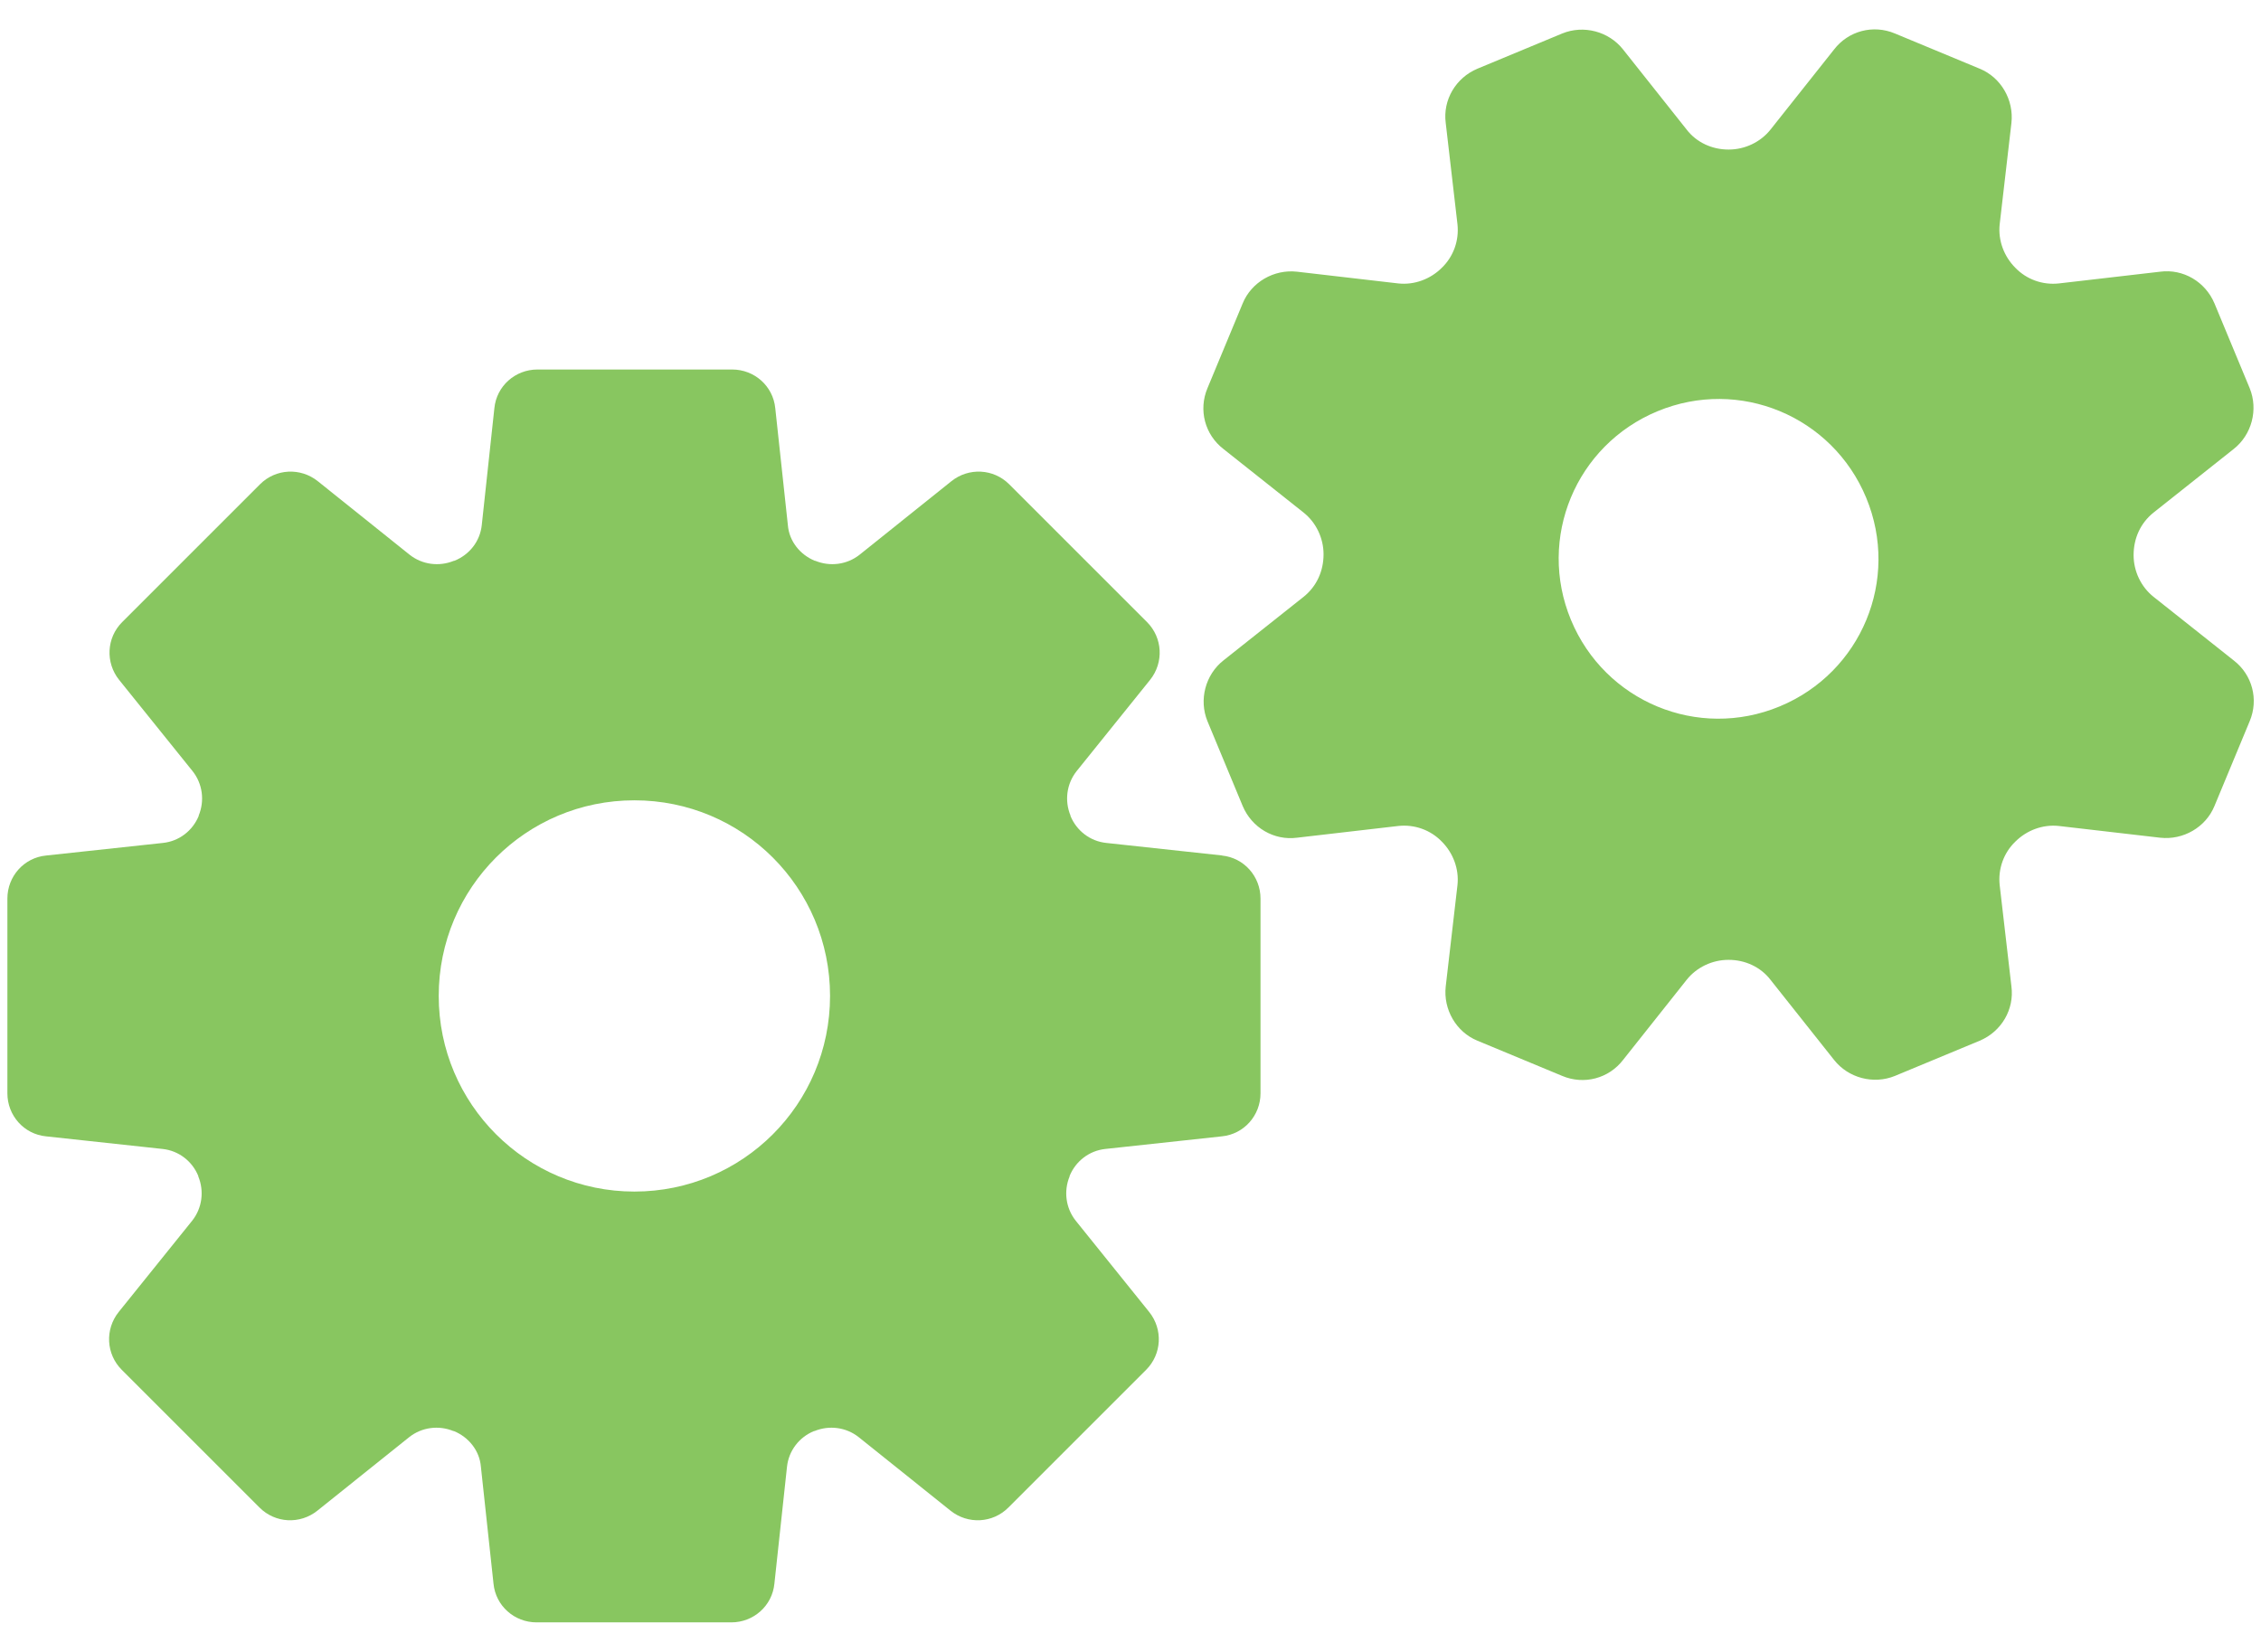
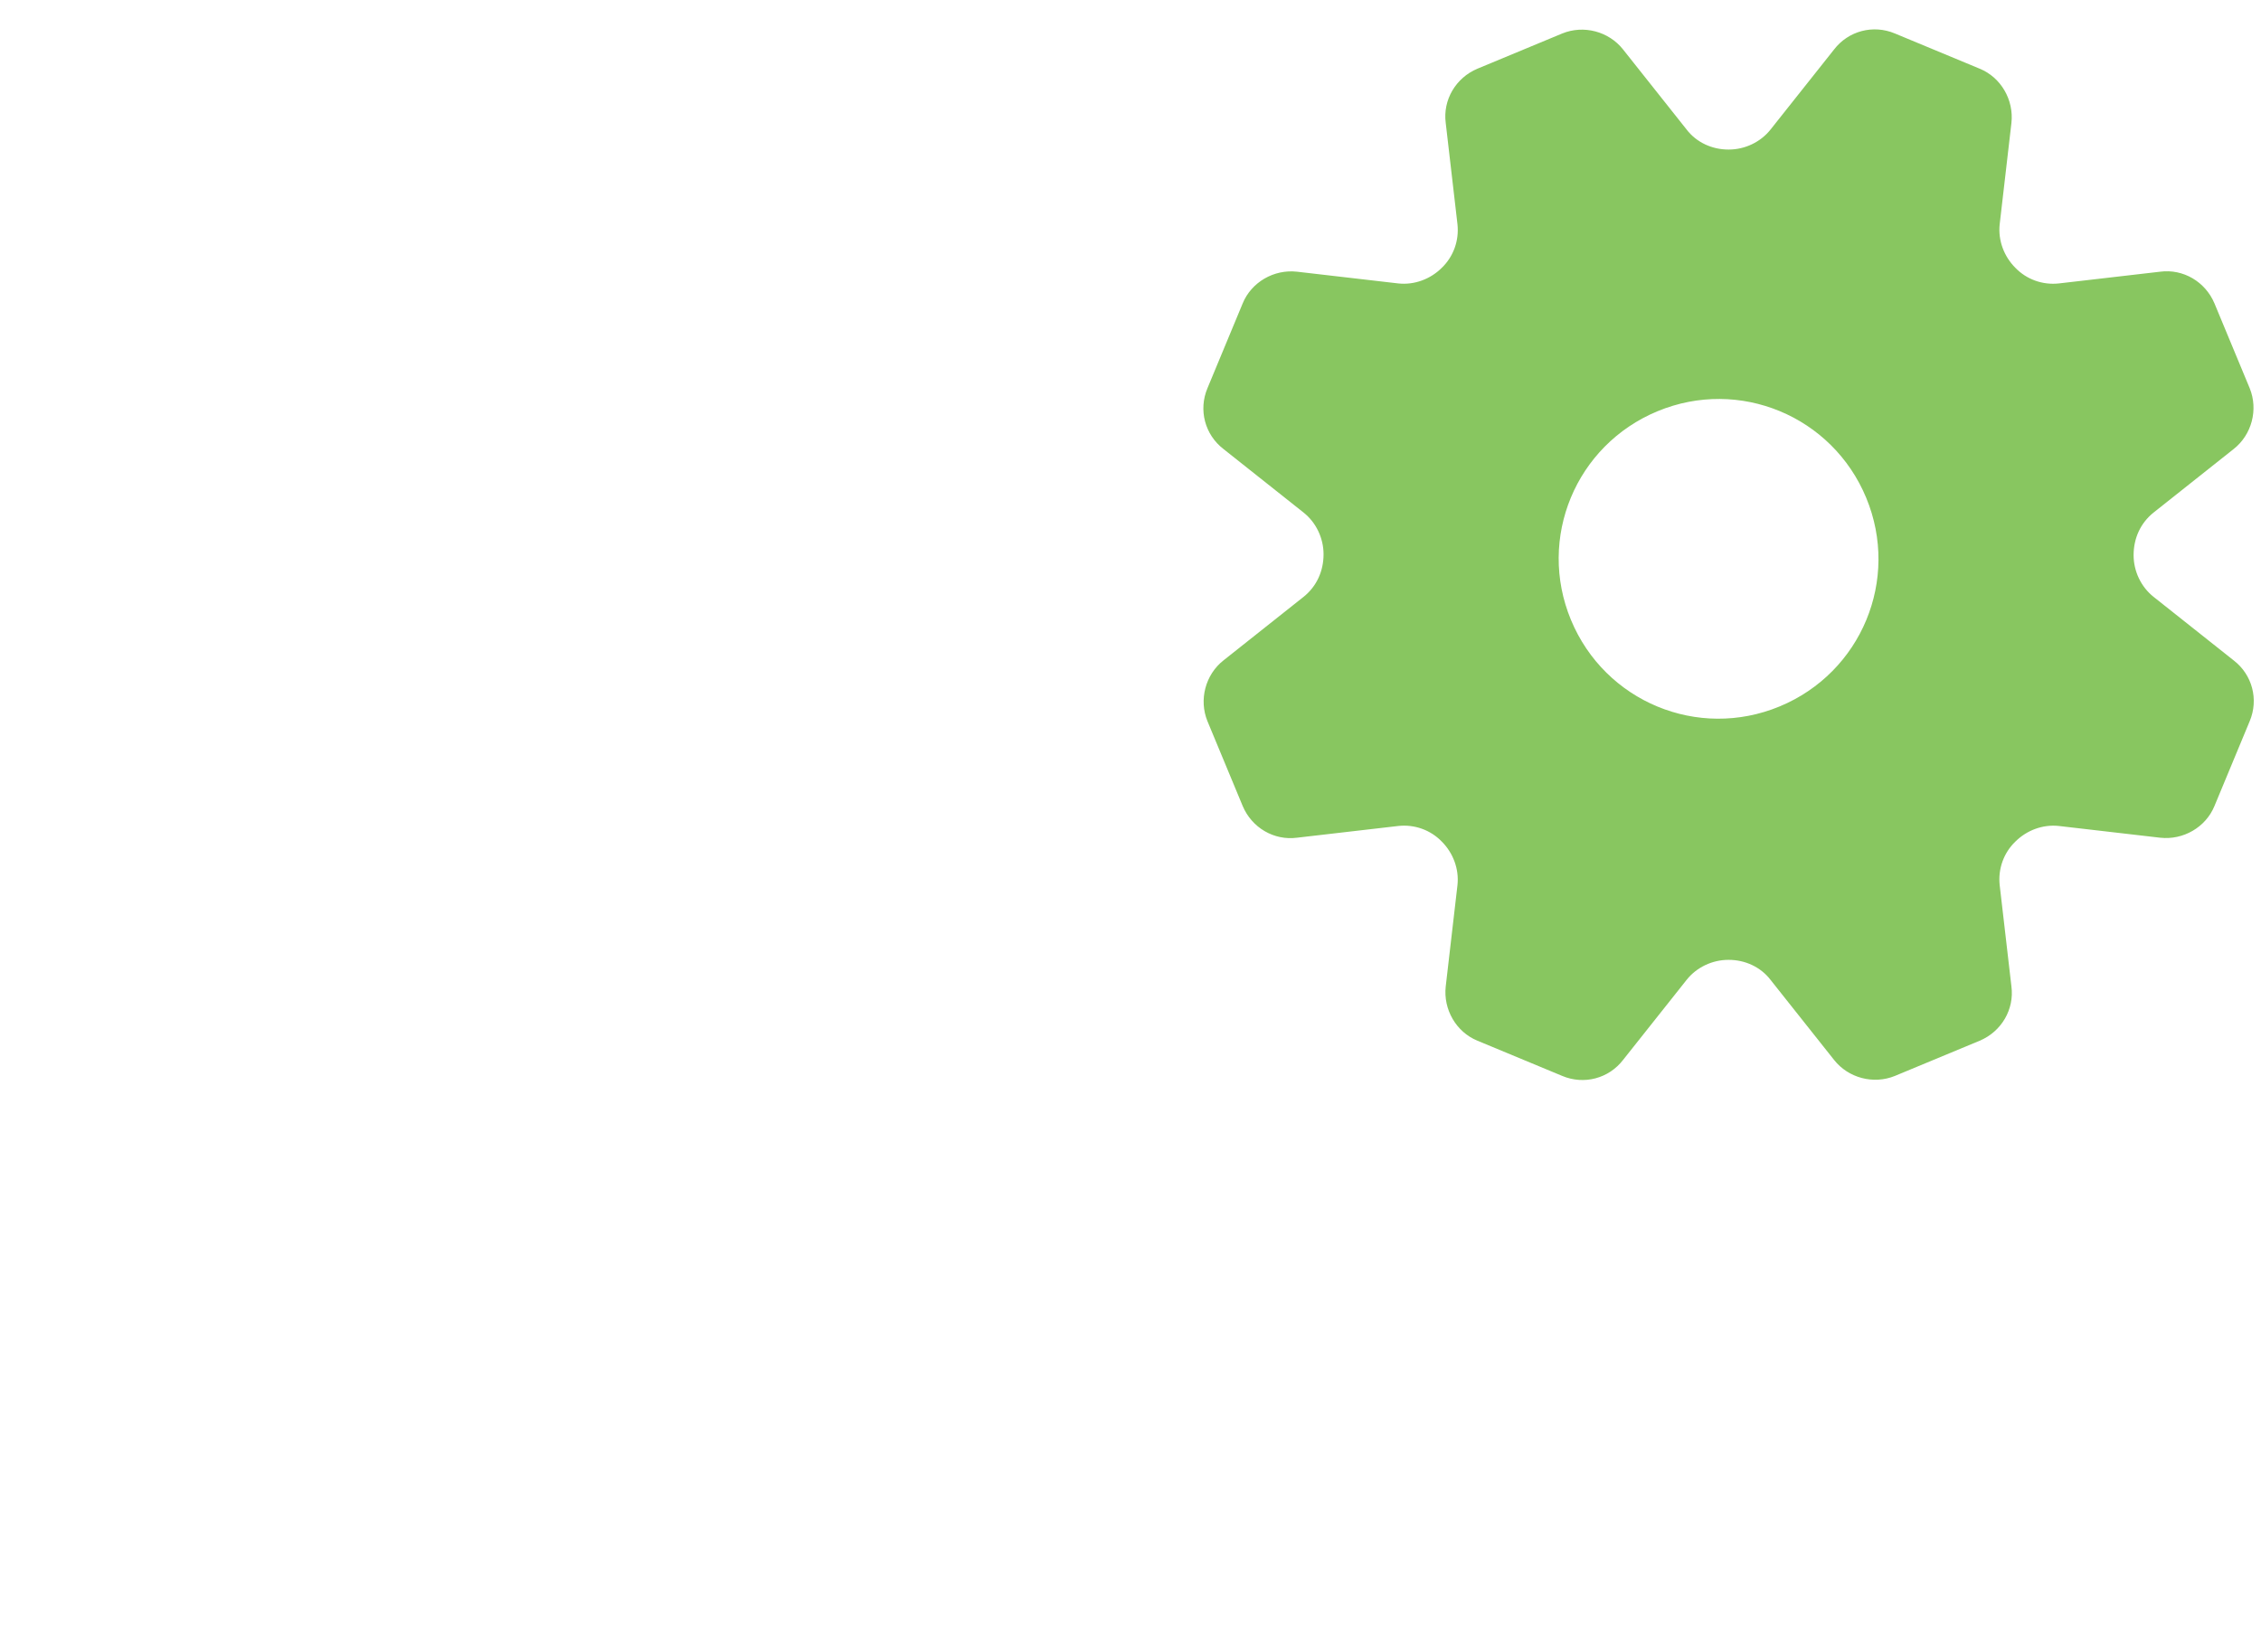
<svg xmlns="http://www.w3.org/2000/svg" id="_レイヤー_2" data-name="レイヤー 2" width="52" height="38" viewBox="0 0 52 38">
  <defs>
    <style>
      .cls-1 {
        fill: none;
      }

      .cls-2 {
        fill: #88c660;
      }
    </style>
  </defs>
  <g id="text">
    <g>
      <g>
-         <path class="cls-2" d="M28.12,19.68l-2.68-.29c-.37-.04-.68-.28-.82-.62,0,0,0,0,0-.01-.14-.34-.09-.73.14-1.02l1.69-2.1c.32-.4.29-.97-.07-1.33l-3.17-3.17c-.36-.36-.93-.39-1.33-.07l-2.11,1.69c-.29.23-.68.28-1.02.14,0,0,0,0-.01,0-.34-.14-.59-.45-.62-.82l-.29-2.69c-.05-.51-.48-.89-.99-.89h-4.48c-.51,0-.94.38-.99.89l-.29,2.69c-.04.37-.28.68-.63.82,0,0,0,0-.01,0-.34.14-.73.09-1.02-.14l-2.11-1.69c-.4-.32-.97-.29-1.33.07l-3.17,3.17c-.36.36-.39.93-.07,1.33l1.69,2.1c.23.29.28.68.14,1.02,0,0,0,0,0,.01-.14.34-.45.58-.82.62l-2.69.29c-.51.05-.89.48-.89.99v4.48c0,.51.38.94.89.99l2.68.29c.37.04.68.28.82.62,0,0,0,0,0,.01.14.34.09.73-.14,1.02l-1.69,2.1c-.32.4-.29.97.07,1.33l3.17,3.17c.36.36.93.39,1.33.07l2.11-1.69c.29-.23.68-.28,1.02-.14,0,0,0,0,.01,0,.34.14.59.45.62.82l.29,2.69c.05.51.48.89.99.89h4.48c.51,0,.94-.38.99-.89l.29-2.69c.04-.37.28-.68.62-.82,0,0,0,0,.01,0,.34-.14.73-.09,1.02.14l2.11,1.69c.4.32.97.29,1.33-.07l3.17-3.17c.36-.36.39-.93.07-1.33l-1.69-2.1c-.23-.29-.28-.68-.14-1.02,0,0,0,0,0-.01.14-.34.45-.58.82-.62l2.68-.29c.51-.05.89-.48.89-.99v-4.48c0-.51-.38-.94-.89-.99ZM14.59,27.41c-2.48,0-4.5-2.01-4.5-4.5s2.01-4.5,4.5-4.5,4.5,2.01,4.5,4.5-2.01,4.5-4.5,4.5Z" />
        <path class="cls-2" d="M51.37,15.19l-1.84-1.46c-.29-.23-.46-.59-.46-.96h0c0-.39.16-.74.46-.98l1.84-1.46c.42-.33.57-.91.37-1.4l-.81-1.95c-.21-.5-.72-.8-1.25-.73l-2.33.27c-.37.04-.74-.09-1-.36,0,0,0,0,0,0-.26-.26-.4-.63-.36-1l.27-2.33c.06-.53-.24-1.05-.73-1.25l-1.95-.81c-.5-.21-1.07-.06-1.4.37l-1.46,1.84c-.23.29-.59.46-.96.46h-.01c-.37,0-.73-.16-.96-.46l-1.46-1.84c-.33-.42-.91-.57-1.4-.37l-1.95.81c-.5.21-.8.72-.73,1.25l.27,2.33c.04.37-.09.74-.36,1,0,0,0,0,0,0-.26.26-.63.4-1,.36l-2.33-.27c-.53-.06-1.05.24-1.25.73l-.81,1.95c-.21.5-.06,1.07.37,1.4l1.84,1.46c.29.23.46.59.46.96h0c0,.39-.16.74-.46.98l-1.84,1.46c-.42.33-.57.91-.37,1.4l.81,1.95c.21.5.72.8,1.25.73l2.33-.27c.37-.04.74.09,1,.36,0,0,0,0,0,0,.26.26.4.63.36,1l-.27,2.33c-.06.53.24,1.05.73,1.25l1.95.81c.5.21,1.07.06,1.4-.37l1.46-1.84c.23-.29.59-.46.96-.46h.01c.37,0,.73.16.96.46l1.46,1.84c.33.42.91.57,1.4.37l1.95-.81c.5-.21.8-.72.73-1.25l-.27-2.33c-.04-.37.09-.74.36-1,0,0,0,0,0,0,.26-.26.63-.4,1-.36l2.33.27c.53.06,1.05-.24,1.25-.73l.81-1.95c.21-.5.06-1.07-.37-1.4ZM40.93,16.25c-1.88.78-4.02-.11-4.8-1.99-.78-1.88.11-4.02,1.99-4.8s4.02.11,4.8,1.99c.78,1.88-.11,4.02-1.99,4.8Z" />
      </g>
-       <rect class="cls-1" width="52" height="38" />
    </g>
  </g>
</svg>